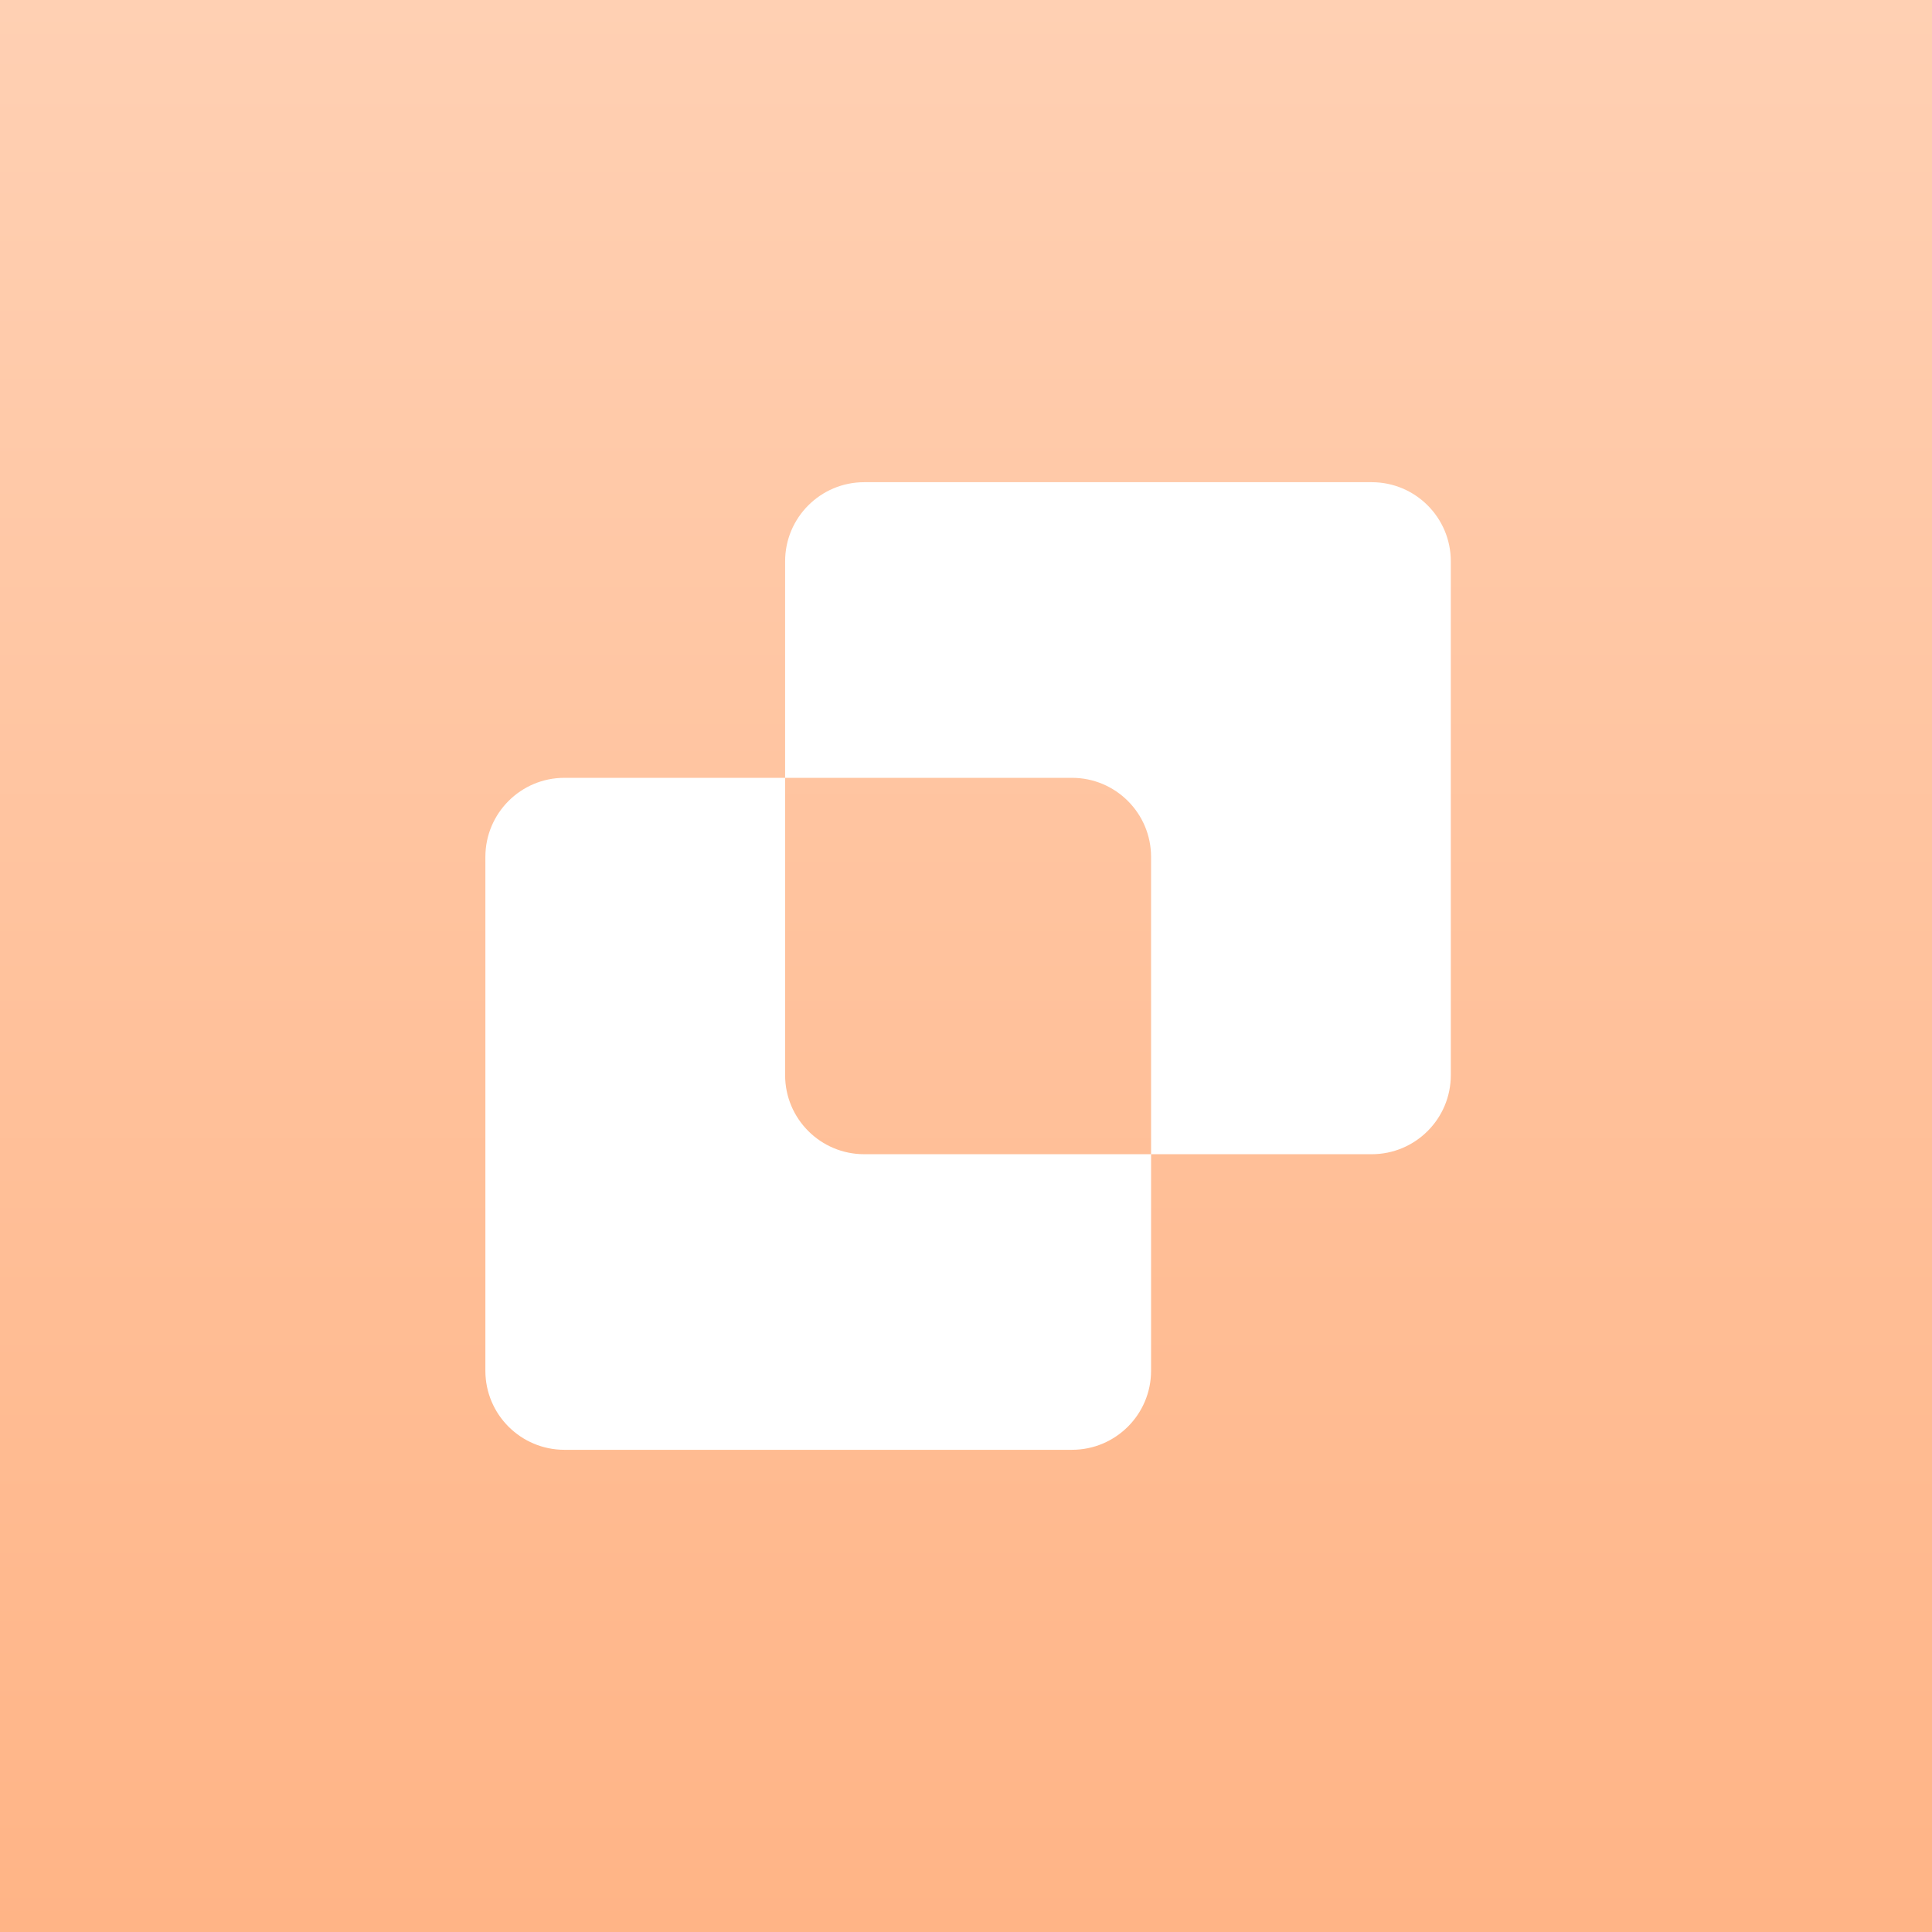
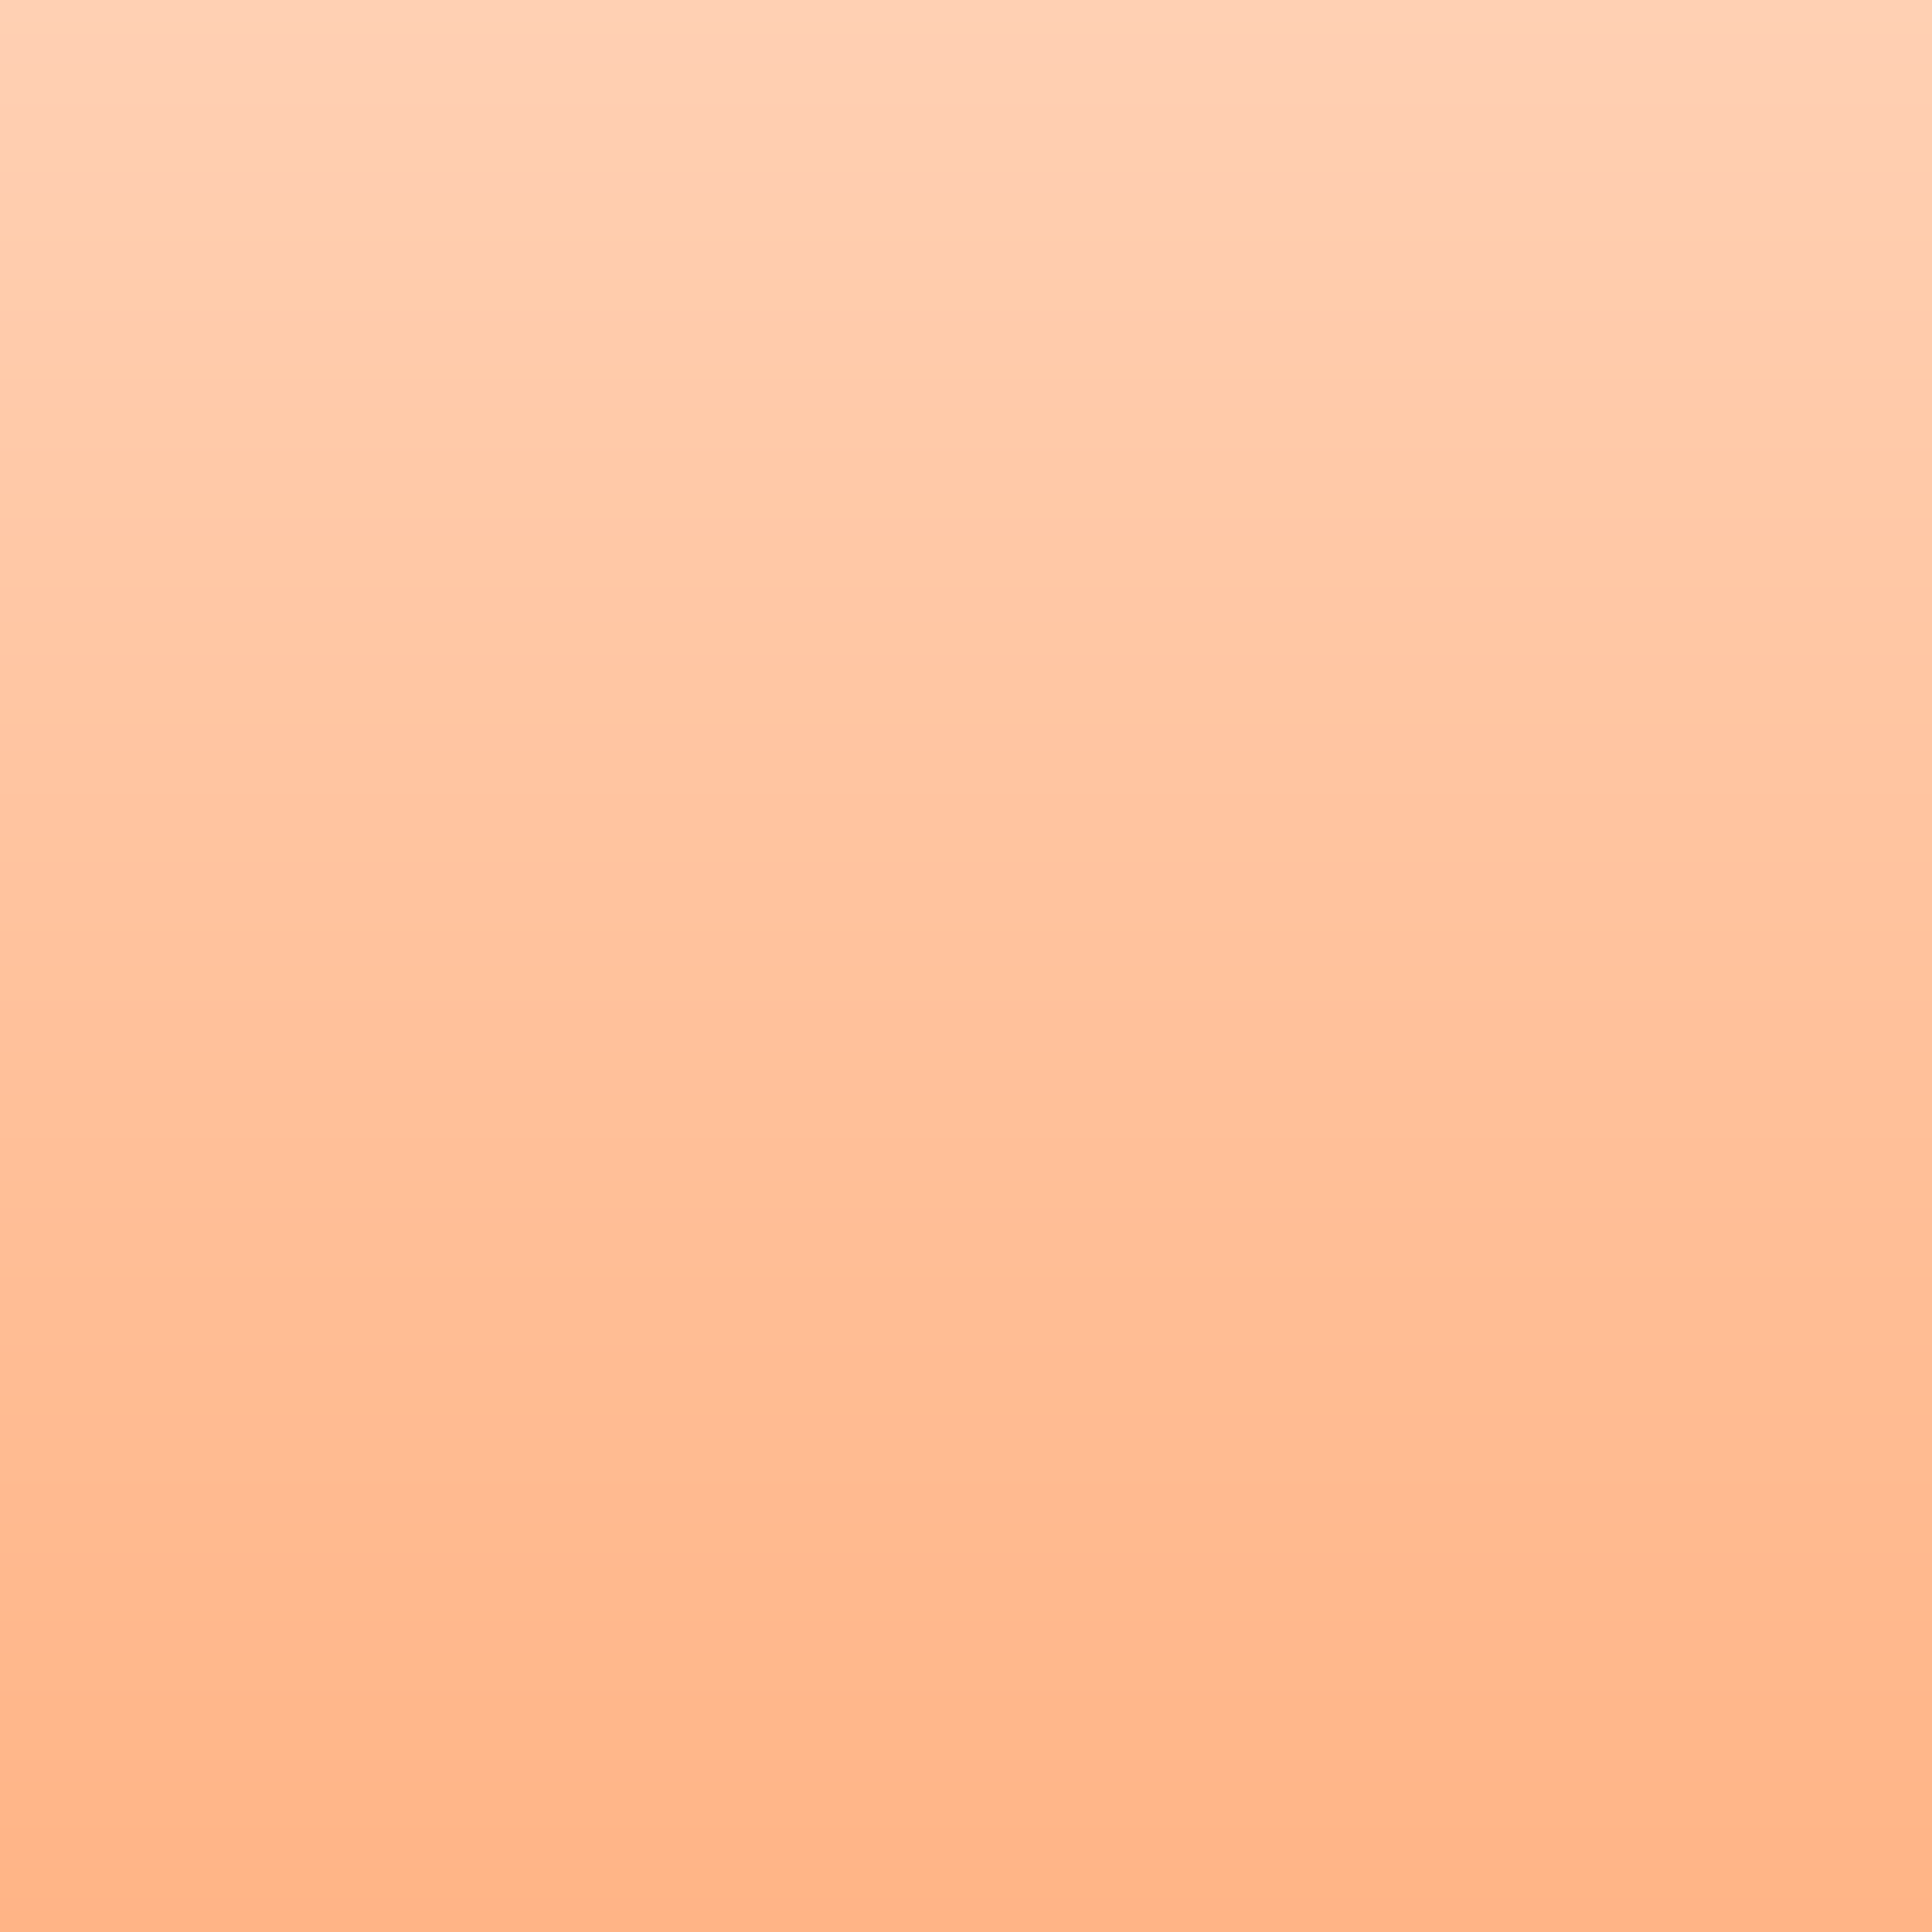
<svg xmlns="http://www.w3.org/2000/svg" width="48" height="48" viewBox="0 0 48 48" fill="none">
  <rect x="0" y="0" width="48" height="48" fill="#333333" stroke="none" />
  <rect width="48" height="48" fill="url(#paint0_linear_15742_20222)" />
-   <path d="M19.506 26.711C19.506 27.796 20.386 28.676 21.471 28.676H28.598V34.056C28.598 35.141 27.718 36.02 26.633 36.02H14.023C12.938 36.02 12.059 35.141 12.059 34.056V21.29C12.059 20.205 12.938 19.325 14.023 19.325H19.506V26.711ZM34.08 11.98C35.165 11.98 36.045 12.86 36.045 13.945V26.711C36.045 27.796 35.165 28.676 34.08 28.676H28.598V21.29C28.598 20.205 27.718 19.325 26.633 19.325H19.506V13.945C19.506 12.86 20.386 11.98 21.471 11.98H34.08Z" fill="white" />
  <defs>
    <linearGradient id="paint0_linear_15742_20222" x1="24" y1="0" x2="24" y2="48" gradientUnits="userSpaceOnUse">
      <stop stop-color="#FFD0B3" />
      <stop offset="1" stop-color="#FFB486" />
    </linearGradient>
  </defs>
</svg>